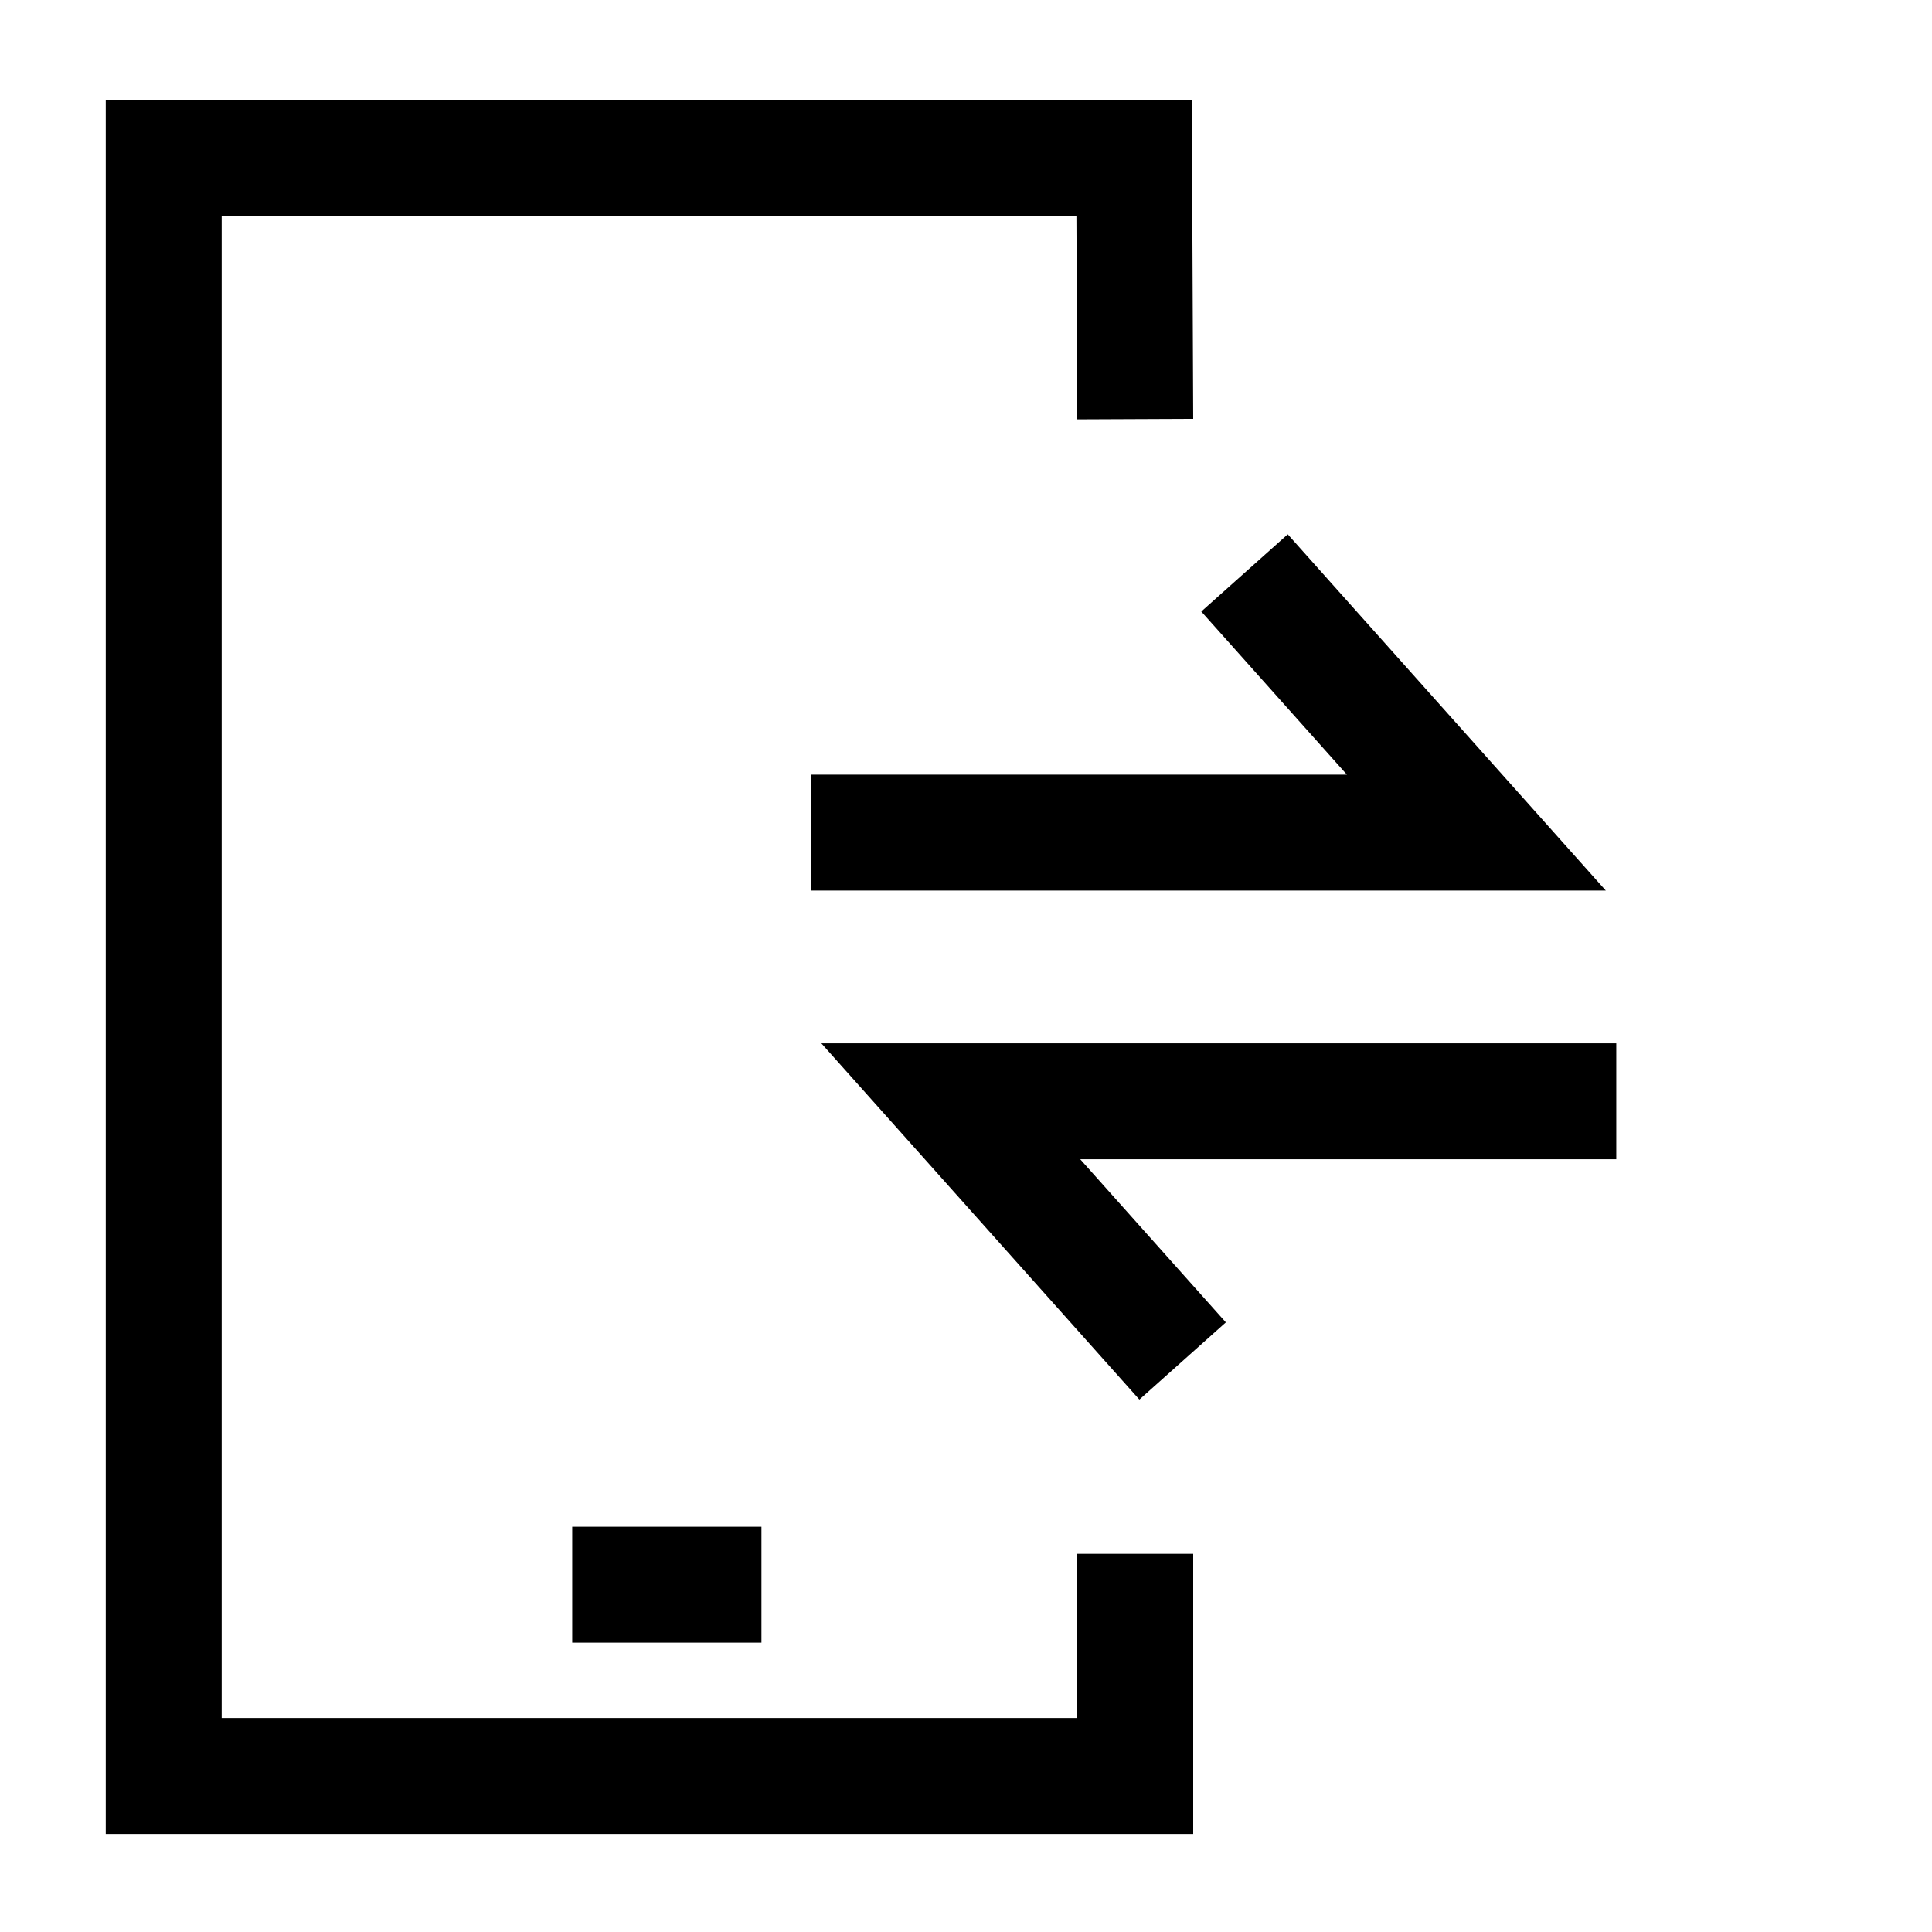
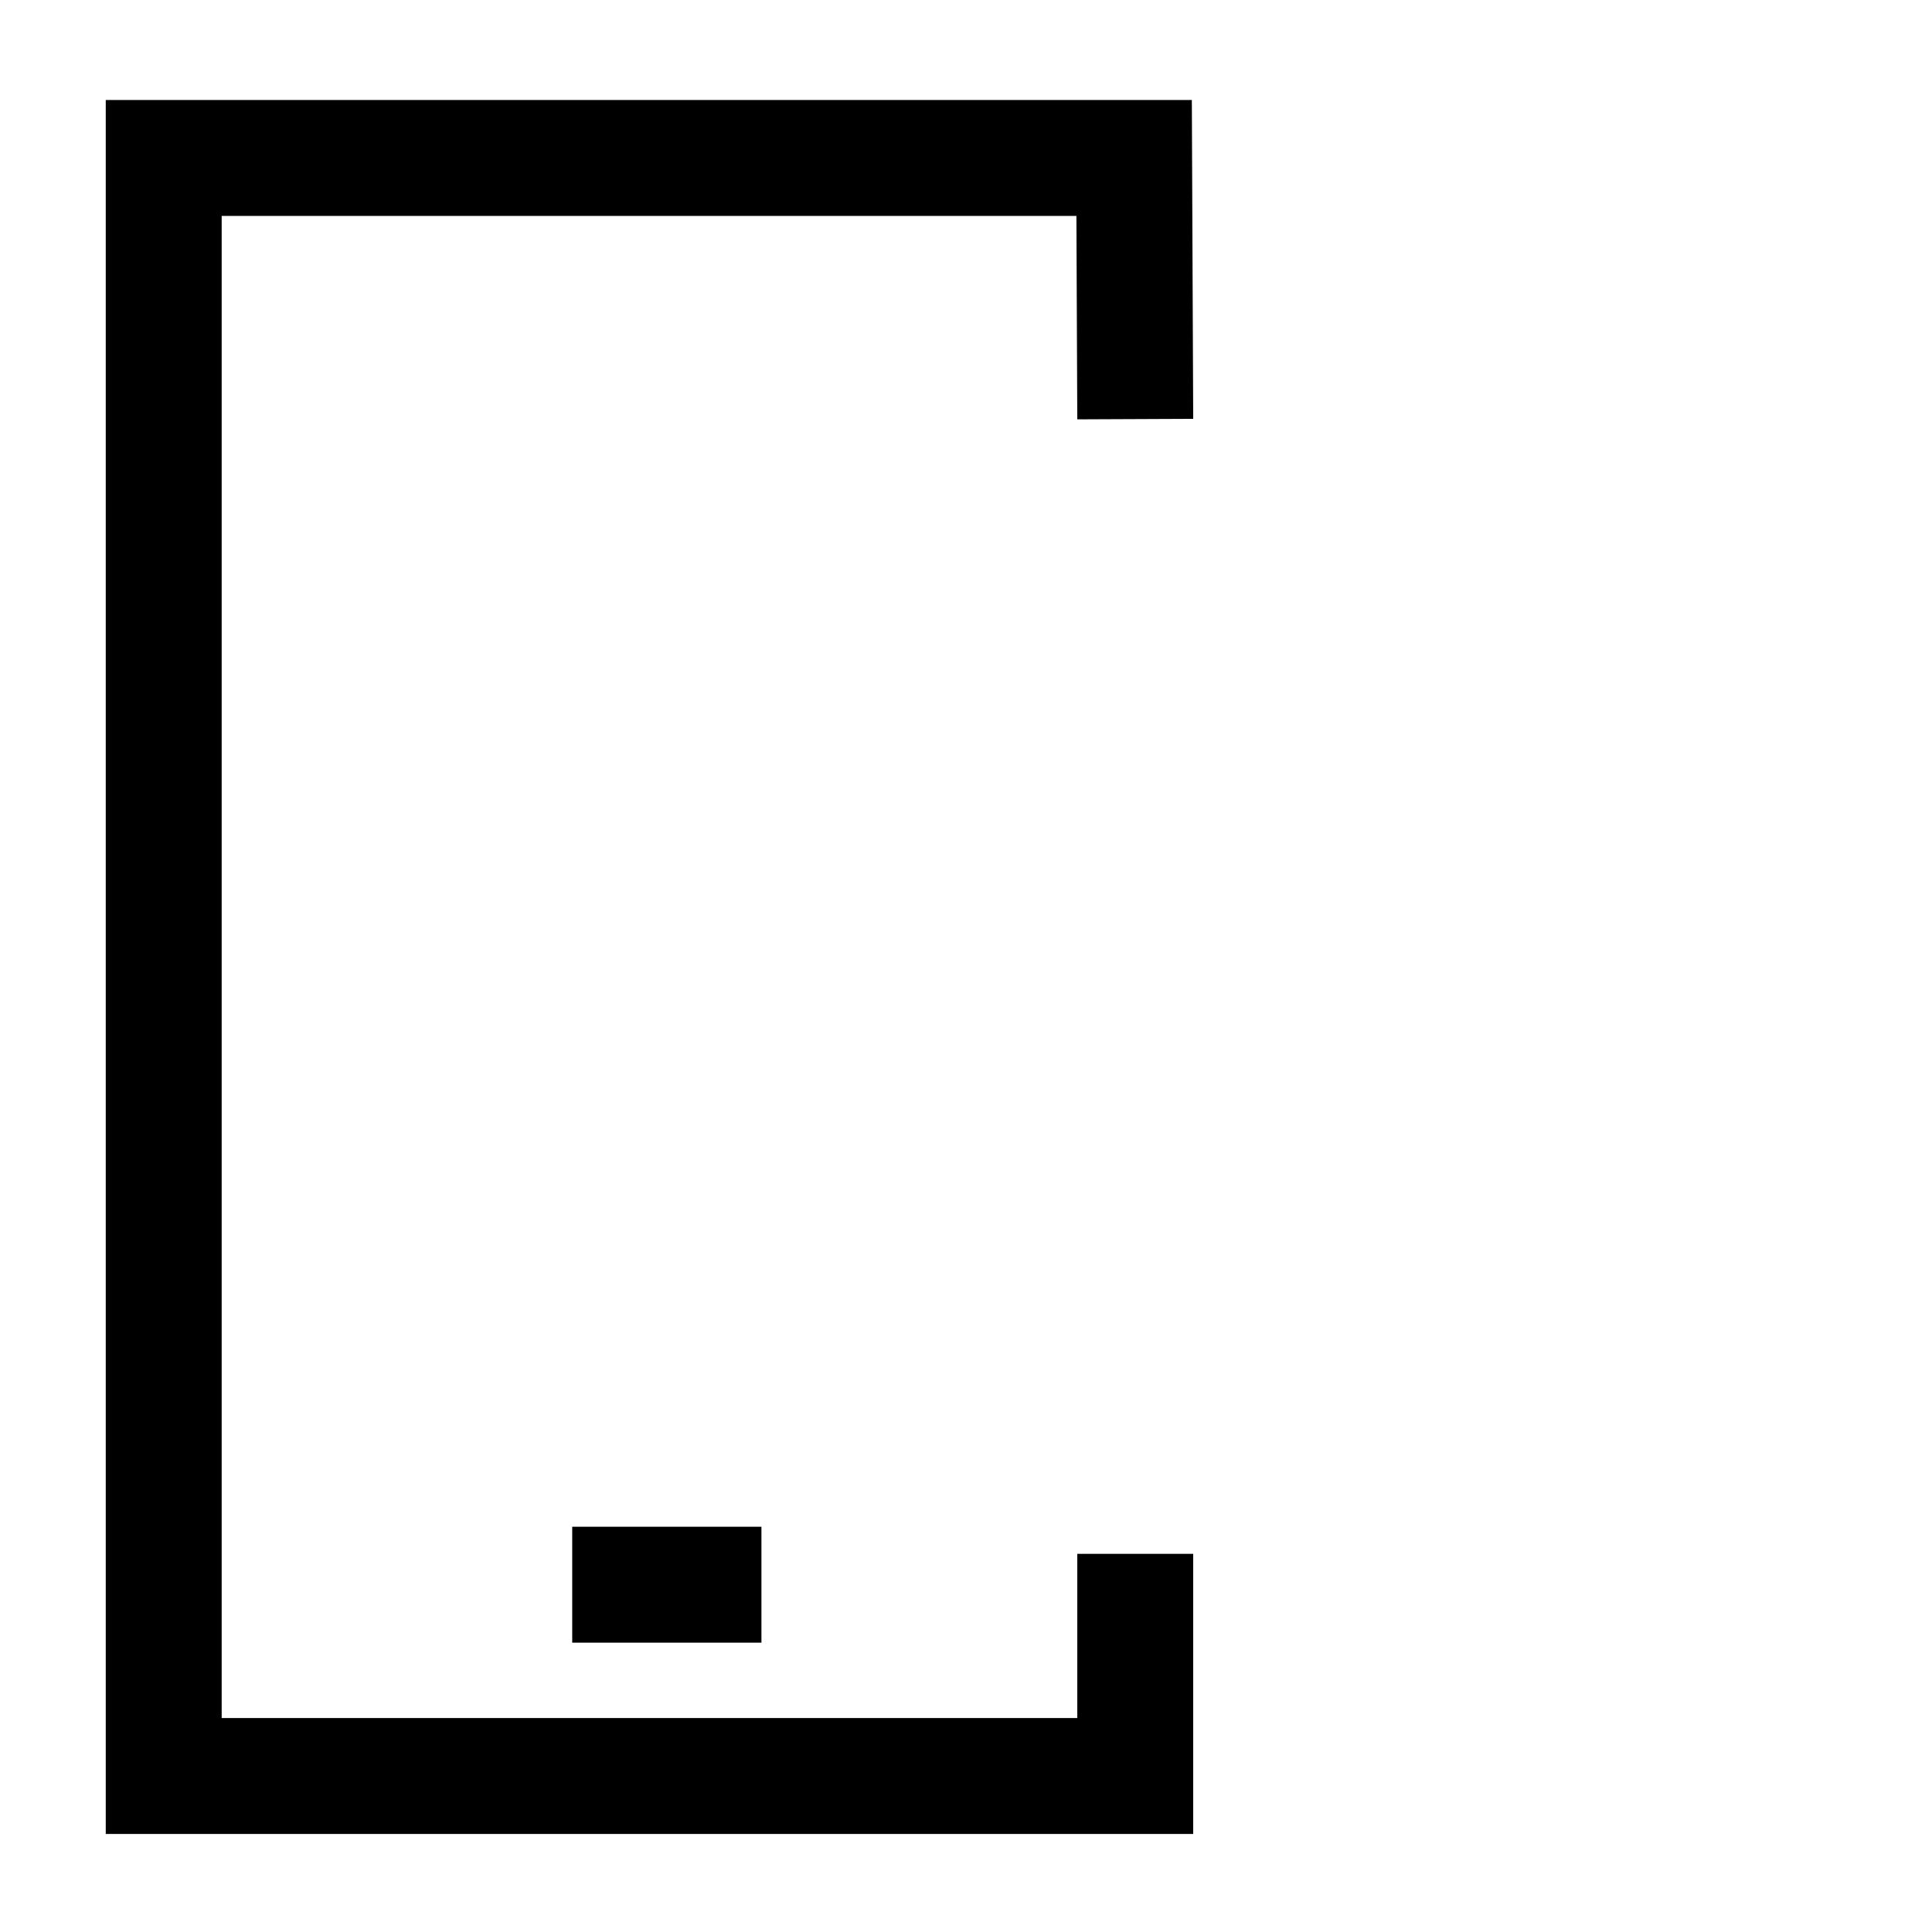
<svg xmlns="http://www.w3.org/2000/svg" width="50" height="50" viewBox="0 0 50 50">
  <defs>
    <clipPath id="clip-path">
      <rect id="Rectangle_60871" data-name="Rectangle 60871" width="50" height="50" transform="translate(773 2049)" fill="#c9c9c9" opacity="0.248" />
    </clipPath>
  </defs>
  <g id="App_porting" data-name="App porting" transform="translate(-773 -2049)" clip-path="url(#clip-path)">
    <g id="Group_134665" data-name="Group 134665" transform="translate(4.237 384.251)">
      <line id="Line_134" data-name="Line 134" x2="4.897" transform="translate(783.572 1705.761)" fill="none" stroke="#000" stroke-width="3" />
-       <path id="Path_130249" data-name="Path 130249" d="M0-1.711H17.223l-6-6.721" transform="translate(789.748 1688.008)" fill="none" stroke="#000" stroke-width="3" />
-       <path id="Path_130250" data-name="Path 130250" d="M17.223-8.432H0L6-1.711" transform="translate(793.369 1701.682)" fill="none" stroke="#000" stroke-width="3" />
      <path id="Path_127241" data-name="Path 127241" d="M27.143,8.758,27.114,2H2V43.874H27.143V38.125" transform="translate(771 1666.837)" fill="none" stroke="#000" stroke-miterlimit="10" stroke-width="3" />
    </g>
  </g>
</svg>